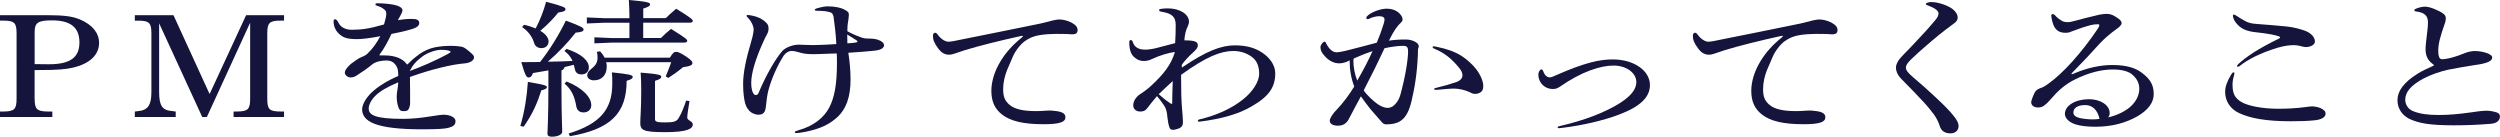
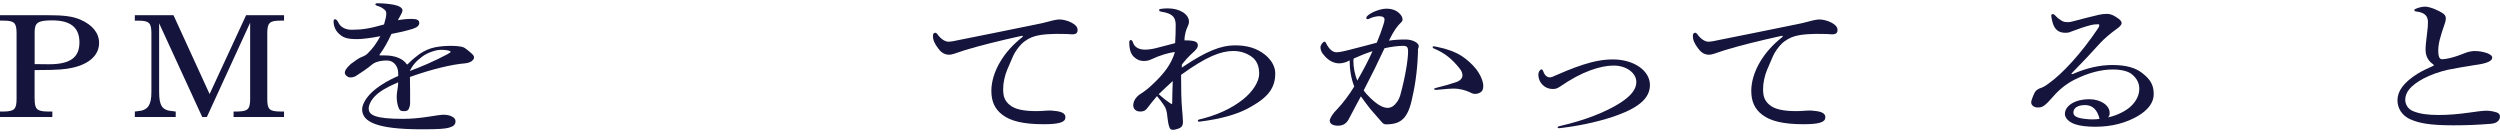
<svg xmlns="http://www.w3.org/2000/svg" id="_レイヤー_2" viewBox="0 0 665.3 36.39">
  <defs>
    <style>.cls-1{fill:#14143c;}</style>
  </defs>
  <g id="_レイヤー_2-2">
    <path class="cls-1" d="M9.22,26.27c0,2.78.59,3.37,3.48,3.41h1.23v1.45H0v-1.45h.93c2.89-.04,3.48-.59,3.48-3.41V8.86c0-2.78-.59-3.37-3.48-3.37h-.93v-1.45h12.4c4.8,0,6.96.31,9.07,1.22,3.19,1.41,4.9,3.57,4.9,6.16,0,3.22-2.55,5.57-7.01,6.59-1.91.43-3.82.63-9.12.63h-1.03v7.65ZM9.22,17.06c1.13,0,1.28,0,3.68.04,5.83.04,8.24-1.84,8.24-5.8s-2.3-5.88-7.31-5.88c-3.73,0-4.61.63-4.61,3.1v8.55Z" />
    <path class="cls-1" d="M75.59,5.49h-.98c-2.89,0-3.48.59-3.48,3.37v17.41c0,2.86.54,3.37,3.48,3.41h.98v1.45h-13.43v-1.45h.93c2.89-.04,3.48-.59,3.48-3.41V6.04l-11.52,25.1h-1.23l-11.47-24.94v18.27c0,3.69.83,4.9,3.53,5.1l.88.12v1.45h-10.88v-1.45l.88-.12c1.28-.08,2.21-.55,2.75-1.33.54-.82.78-1.92.78-3.76v-15.61c0-2.78-.59-3.37-3.48-3.37h-.93v-1.45h10.29l9.61,20.98,9.71-20.98h10.1v1.45Z" />
    <path class="cls-1" d="M89.11,5.1c.39,0,.69.39,1.03,1.06.54,1.06,1.81,1.76,3.38,1.76,2.75,0,4.66-.27,8.68-1.41.39-1.29.59-2.24.59-2.75,0-.55,0-.82-.54-1.25-.54-.47-1.13-.75-1.91-.98-.34-.12-.44-.2-.44-.39,0-.16.2-.27.49-.27,1.67,0,3.14.16,4.41.39,1.37.27,2.3.82,2.3,1.45,0,.39-.2.82-.39,1.14-.25.43-.49.86-.83,1.53,1.32-.24,2.4-.35,3.73-.35,1.42,0,1.96.35,1.96,1.1,0,.63-.54,1.18-1.81,1.57-1.96.59-3.73.98-5.59,1.33-.98,2.12-2.01,3.96-3.04,5.33-.1.12-.15.2-.15.27s.05.12.2.12h1.27c2.6,0,4.71.82,5.74,2.27.05.08.1.12.2.12s.15-.08.25-.2c1.08-1.1,2.06-1.88,3.04-2.59,1.13-.78,2.65-1.49,4.07-1.76,1.42-.27,2.7-.39,4.46-.39.83,0,1.57.08,2.16.16.69.08,1.18.27,1.62.63.49.35.98.75,1.52,1.25.49.43.64.75.64,1.02,0,.39-.2.71-.69,1.06-.39.27-1.03.47-1.81.55-3.19.24-8.63,1.49-14.56,3.61.05,2.39.05,5.02.05,6.94,0,.47-.1,1.02-.39,1.61-.25.39-.49.55-1.27.55-.83,0-1.13-.2-1.42-.94-.34-.9-.49-1.88-.49-3.02,0-.59.1-1.06.2-1.8.1-.67.2-1.22.2-1.92-3.19,1.37-4.95,2.43-6.18,3.69-1.08,1.1-1.67,2.39-1.67,3.29,0,1.73,1.67,2.75,9.17,2.75,2.06,0,4.41-.2,7.11-.63,1.67-.27,3.04-.47,3.63-.47,1.81,0,3.19.75,3.19,1.69s-.49,1.41-1.76,1.76c-.93.27-2.5.43-7.21.43-12.26,0-15.88-2.08-15.88-5.33,0-1.1.83-2.82,2.45-4.39,1.57-1.53,4.12-3.18,7.16-4.47,0-1.41-.1-1.92-.49-2.63-.64-1.06-1.52-1.49-2.55-1.49s-1.91.12-2.79.43c-.39.12-.83.39-1.08.59-1.32,1.1-2.5,1.92-4.12,2.94-.34.27-.93.55-1.72.55-.74,0-1.47-.71-1.47-1.22,0-.55.25-1.1,1.57-2.35,1.23-.94,2.26-1.61,2.84-1.84.69-.27,1.27-.55,1.67-.98,1.37-1.33,2.25-2.55,3.38-4.59-2.35.47-4.85.78-6.08.78-2.75,0-3.82-.35-5-1.49-.93-.86-1.37-2.12-1.37-3.25,0-.35.15-.55.39-.55ZM119.12,14.39c.69-.39.79-.47.79-.59s-.05-.16-.34-.27c-.44-.16-1.23-.27-2.25-.27-1.32,0-3.58.75-4.95,1.8-1.62,1.18-2.6,2.35-3.33,3.84,3.28-1.22,6.57-2.63,10.1-4.51Z" />
-     <path class="cls-1" d="M138.47,33.53c1.18-4.04,1.72-7.73,2.01-11.73,4.46.75,5.05.98,5.05,1.37s-.34.59-1.47.86c-.98,3.14-2.25,6.2-4.71,9.69l-.88-.2ZM150.78,13.02c4.07,1.33,5.93,3.18,5.93,4.9,0,1.18-.83,1.88-1.91,1.88s-1.62-.47-1.81-1.37c-.1-.43-.2-.78-.29-1.18-.78.2-1.62.39-2.45.59-.1.43-.34.71-.83.9v4.51c0,7.96.2,10.63.2,11.8,0,.78-1.23,1.33-2.75,1.33-.79,0-1.18-.27-1.18-.75,0-1.06.25-4.04.25-12.39v-4.51c-1.37.24-2.75.47-4.12.71-.29.9-.64,1.18-1.13,1.18-.59,0-.93-.51-1.96-4.08,1.81,0,3.48-.04,5-.04,2.55-3.25,4.9-7.02,6.86-11.02,4.22,1.57,4.71,1.92,4.71,2.39s-.54.67-2.11.82c-2.06,2.63-4.61,5.33-7.4,7.73,2.21-.04,4.36-.08,6.57-.2-.44-1.02-1.08-1.84-2.16-2.67l.59-.55ZM139.46,6.59c1.23.27,2.25.63,3.09.98,1.13-2.12,2.06-4.51,2.79-7.1,4.76,1.25,5.15,1.53,5.15,2,0,.43-.49.67-1.91.86-1.37,1.69-2.99,3.37-4.8,4.86,1.52.9,2.21,1.96,2.21,2.82,0,1.06-.78,1.8-1.91,1.8-.93,0-1.67-.51-1.91-1.29-.54-1.84-1.72-3.33-3.24-4.31l.54-.63ZM150.78,21.69c4.22,1.69,6.57,4.16,6.57,6.31,0,1.22-.93,1.92-2.06,1.92s-1.72-.63-1.91-1.53c-.44-2.63-1.28-4.63-3.14-6.12l.54-.59ZM151.32,35.53c8.24-2.55,11.62-6.27,11.62-13.25,0-1.14,0-2.12-.1-3.02,4.61.47,5.54.71,5.54,1.18s-.54.75-1.62,1.06c0,8.75-4.36,12.9-15.1,14.75l-.34-.71ZM167.5,4.59c0-1.76-.05-2.67-.15-4.59,5.05.43,5.64.71,5.64,1.14,0,.39-.29.67-1.81,1.14v2.55h5.98c.88-.82,1.67-1.61,2.79-2.51,4.17,2.55,4.41,2.94,4.41,3.25,0,.27-.25.47-.74.47h-12.45v4.08h4.71c.83-.86,1.62-1.53,2.7-2.43,3.97,2.47,4.31,2.82,4.31,3.18,0,.27-.29.47-.78.47h-19.32l-4.61.2v-1.61l4.61.2h4.71v-4.08h-6.72l-4.61.2v-1.61l4.61.2h6.72v-.24ZM178.28,15.33c.78-1.29,1.13-1.53,1.62-1.53.44,0,.98.12,2.7,1.25,1.42.98,1.67,1.33,1.67,1.73,0,.55-.64.86-2.5,1.1-1.37,1.14-2.45,1.92-3.92,2.86l-.69-.43c.54-1.25,1.03-2.43,1.47-3.76h-17.31c.1.39.15.75.15,1.1,0,2.35-1.32,3.73-3.43,3.73-.93,0-1.81-.51-1.76-1.41.05-.67.39-1.1,1.32-1.84.98-.82,1.42-1.61,1.42-2.75,0-.59-.05-1.18-.2-1.57l.88-.16c.44.47.88,1.06,1.18,1.69h17.4ZM183.48,26.9c-.25,1.65-.59,3.61-.59,4.39s1.47.94,1.47,1.8c0,1.18-1.42,2.08-7.4,2.08s-6.57-.59-6.57-2.55c0-1.22.25-3.53.25-8.55,0-2.12-.05-3.29-.15-4.75,5,.39,5.49.67,5.49,1.1,0,.39-.34.67-1.67,1.1v10.16c0,.67.39.9,2.65.9,2.4,0,3.09-.27,3.63-1.14.79-1.25,1.47-3.1,2.01-4.67l.88.12Z" />
-     <path class="cls-1" d="M199.03,4c.29,0,.74.08,1.13.16,1.42.27,2.65.82,3.58,1.73.59.51.79.94.79,1.73,0,.55-.15,1.02-.44,1.57-.34.63-.59,1.06-.74,1.45-2.35,5.06-3.43,8.94-3.43,11.37,0,2.2.59,3.29,1.18,3.29.39,0,.64-.2.83-.71,1.96-4.71,4.61-9.18,6.23-10.98.74-.9,2.75-1.73,4.41-1.73.93,0,2.06.12,3.87.12,1.62,0,4.46-.16,6.13-.27-.15-2.71-.44-5.14-.74-7.25-.15-.74-.34-1.02-.93-1.22-.83-.27-1.86-.39-3.53-.39-.34,0-.54-.08-.54-.24s.15-.27.49-.39c1.03-.31,2.16-.55,2.89-.55,2.01,0,3.63.35,4.66.94.88.47,1.03.71,1.03,1.41,0,.27-.05.71-.1,1.02-.15.82-.29,1.8-.29,2.82v.43c.98.55,2.06,1.06,3.58,1.61.69.27,1.23.35,2.5.35,2.11,0,3.68.9,3.68,1.73,0,.71-.69,1.29-2.55,1.49-1.72.2-4.07.35-6.96.55.29,1.96.59,4.43.59,7.1,0,4.78-1.23,7.88-3.43,9.96-2.21,2-4.56,3.18-8.68,4-1.23.23-1.91.31-2.3.31-.29,0-.44-.08-.44-.24s.2-.27.98-.51c3.87-1.06,6.77-3.25,8.24-6.12,1.32-2.59,2.01-5.96,2.01-11.73,0-.82,0-1.69-.05-2.59-1.72.08-3.24.12-4.61.16-1.13.04-1.37.04-1.62.04-1.76,0-2.65-.16-3.58-.43-.74-.23-1.62-.43-2.16-.43-.78,0-1.57.43-2.16,1.25-1.76,2.78-3.19,6.08-4.02,9.06-.39,1.45-.54,2.9-.69,4.27-.15,1.84-.74,2.39-2.06,2.39-.44,0-1.08-.16-1.76-.55-.78-.47-1.42-1.41-1.72-2.47-.29-1.14-.54-2.75-.54-5.18,0-2.94.74-6.55,2.21-11.49.44-1.41.59-2.63.59-3.02,0-.78-.59-2.08-1.18-2.71-.39-.43-.69-.71-.69-.86s.1-.27.34-.27ZM225.5,11.53c.88-.04,1.62-.12,2.16-.2.39-.08.54-.16.54-.27s-.05-.2-.29-.35c-.69-.43-1.42-.9-2.45-1.53,0,.75.05,1.49.05,2.35Z" />
    <path class="cls-1" d="M249.4,9.02c.93,1.37,2.16,2.08,2.99,2.08.69,0,2.01-.27,3.09-.51,6.72-1.33,13.09-2.63,19.81-4,1.32-.24,2.45-.51,3.78-.86,1.37-.39,2.35-.55,2.89-.55.93,0,2.16.31,3.24.86,1.13.63,1.57,1.22,1.57,1.96,0,.82-.49,1.14-1.42,1.14-.29,0-.74-.04-1.32-.08-.98-.04-2.01-.04-3.09-.04-1.37,0-2.94.12-4.17.31-1.67.27-2.84.75-4.07,1.65-1.13.78-2.55,2.63-3.19,4.16-.59,1.37-1.03,2.39-1.47,3.41-.64,1.53-1.08,3.45-1.08,5.14,0,2.04.44,3.14,1.72,4.23,1.32,1.1,3.48,1.65,7.11,1.65.74,0,1.42-.04,1.96-.08.54-.04,1.13-.08,1.91-.08.25,0,.93.08,1.52.16,1.76.24,2.35.82,2.35,1.65,0,1.22-1.37,1.84-5.79,1.84-5.59,0-8.82-.9-10.93-2.47-2.06-1.53-2.99-3.57-2.99-6.43,0-2.43.83-5.22,2.45-7.88,1.37-2.27,3.28-4.39,5.59-6.24.25-.2.34-.31.34-.39s-.05-.12-.15-.12-.29.04-.49.08c-5.64,1.25-10.59,2.47-14.76,3.73-1.13.35-2.06.67-2.94.98-.49.16-.93.24-1.23.24-1.08,0-2.01-.39-2.94-1.65-1.08-1.41-1.42-2.39-1.42-3.33,0-.59.25-.86.59-.86.25,0,.34.08.54.31Z" />
    <path class="cls-1" d="M312.58,13.84c-1.47.2-3.82.82-6.13,1.92-.74.35-1.32.47-2.06.47-1.03,0-1.76-.31-2.6-1.06-.78-.71-1.27-1.88-1.27-3.92,0-.39.15-.59.39-.59s.39.16.54.47c.39,1.45,1.62,2.08,3.29,2.08.98,0,2.21-.2,3.33-.51,1.37-.35,2.84-.75,4.66-1.22.1-1.61.15-3.18.15-4.78,0-2.16-.88-3.1-3.73-3.57-.49-.08-.69-.2-.69-.43,0-.2.2-.31.59-.35.59-.08,1.13-.12,1.72-.12,3.28,0,5.64,1.61,5.64,3.53,0,.43-.15.94-.39,1.41-.39.71-.78,2.16-.83,3.57,2.99,0,3.58.43,3.58,1.37,0,.43-.25.86-.88,1.49-1.67,1.49-2.65,2.63-3.38,3.61v.78c6.52-4.43,10.49-5.92,14.12-5.92,3.33,0,5.88.78,8.04,2.51,1.81,1.49,2.7,3.25,2.7,4.94,0,3.57-1.57,6.12-6.28,8.78-3.24,1.96-7.84,3.33-13.88,4.08-.34,0-.44-.08-.44-.27,0-.16.15-.27.34-.31,4.71-1.1,8.68-2.94,11.72-5.37,2.6-2.08,4.26-4.74,4.26-6.78,0-1.8-.49-3.18-1.52-4.16-1.42-1.25-3.33-1.92-5.34-1.92-3.33,0-7.21,1.49-13.92,6.35,0,3.92.05,6.63.25,8.98.1,1.14.25,2.78.25,3.57,0,.86-.29,1.37-1.03,1.69-.69.27-1.23.39-1.67.39s-.78-.2-.93-.75c-.25-.71-.39-1.57-.49-2.47-.15-1.73-.39-2.55-.98-3.37-.54-.78-1.08-1.53-1.81-2.39-.98,1.14-1.86,2.27-2.65,3.29-.44.59-.98.82-1.81.82-.54,0-.98-.16-1.27-.39-.39-.31-.59-.71-.59-1.29,0-.43.15-.98.39-1.41.29-.55.88-1.22,1.62-1.65.88-.55,2.01-1.41,2.79-2.16,3.53-3.25,5.29-5.73,6.23-8.74v-.2ZM311.94,27.53c.05-2.12.05-4,.15-5.96-1.32,1.18-2.55,2.39-3.73,3.49.88.82,1.86,1.61,3.09,2.43.15.12.25.16.34.16s.15-.04.15-.12Z" />
    <path class="cls-1" d="M359.19,16.04c-.83.51-1.86.82-2.79.82-1.47,0-2.89-.75-4.02-2.12-.69-.75-.98-1.45-.98-2.16,0-.63.69-1.49,1.08-1.49.15,0,.25.04.34.27.93,1.88,1.91,2.55,2.84,2.55.59,0,1.57-.16,3.38-.63,2.4-.63,4.95-1.25,7.35-1.92.74-1.76,1.28-3.25,1.77-4.82.2-.55.29-1.06.29-1.37,0-.55-.49-.86-1.42-.86-.83,0-1.86.27-2.65.67-.15.08-.25.12-.44.12s-.34-.12-.34-.35c0-.2.15-.43.49-.71,1.18-.94,3.38-1.73,4.9-1.73,1.81,0,3.14.67,3.97,1.92.2.31.29.63.29.98,0,.27-.1.47-.49.86-.83.78-1.76,1.92-3.14,4.75,1.23-.2,2.6-.31,4.46-.31s3.48.9,3.48,1.76c0,.24-.1.55-.2.78-.05,4.47-.64,9.14-1.47,12.67-1.13,5.84-3.09,7.37-7.01,7.37-.54,0-.78-.16-1.23-.67-1.13-1.29-2.11-2.43-3.04-3.49-1.03-1.29-1.86-2.47-2.45-3.29-.83,1.49-2.01,3.76-3.24,6.08-.59,1.1-1.47,1.73-2.84,1.73s-2.21-.51-2.21-1.33c0-.63.83-1.96,2.01-3.1,1.42-1.49,3.24-3.88,4.51-6-.83-2.12-1.23-4.51-1.23-6.98ZM360.26,15.57c-.05.2-.1.35-.1.55,0,1.84.39,3.76,1.03,5.33,1.67-2.9,2.89-5.22,4.07-7.84-1.91.63-3.24,1.18-5,1.96ZM367.03,27.96c.83.51,1.62.75,2.25.75.44,0,.93-.16,1.32-.39.88-.59,1.67-1.69,2.06-3.06,1.32-4.78,2.06-9.45,2.06-11.57,0-1.14-.29-1.49-1.37-1.49-1.23,0-3.14.24-4.9.63-1.76,3.8-3.38,7.06-5.54,11.22.78,1.18,2.6,2.98,4.12,3.92ZM383.11,23.84c-.29.04-.64.08-.83.08-.34,0-.64-.04-.64-.2s.1-.24.59-.35c1.96-.47,3.87-1.02,5.34-1.53,1.08-.39,1.62-1.06,1.62-1.76,0-.63-.25-1.22-.74-1.84-2.06-2.59-4.02-4.16-6.86-5.33-.25-.12-.34-.24-.34-.39,0-.12.1-.2.29-.2.15,0,.34.04.74.12,2.89.59,4.9,1.33,6.72,2.47,1.32.86,2.84,2.2,3.87,3.53,1.13,1.49,1.86,3.22,1.86,4.43,0,.9-.25,1.45-.83,1.76-.44.24-.83.35-1.27.35-.54,0-.74-.04-1.47-.43-1.23-.59-2.89-.98-4.31-.98-.88,0-2.21.12-3.73.27Z" />
    <path class="cls-1" d="M410.65,18.86c.39,1.18,1.03,1.73,1.81,1.73.39,0,.74-.16,2.06-.75,3.48-1.53,6.37-2.59,8.92-3.25,2.11-.55,3.97-.78,5.74-.78,5.64,0,9.9,2.98,9.9,6.82,0,3.29-2.65,5.8-8.48,7.96-4.02,1.49-9.32,2.74-14.66,3.41-.59.08-.83.12-1.03.12-.25,0-.39-.08-.39-.24s.1-.24.64-.35c6.67-1.53,12.21-3.73,16.03-6.16,3.04-1.96,4.27-3.76,4.27-5.53,0-2.43-2.65-4.39-6.03-4.39-1.81,0-3.82.39-6.28,1.29s-5.15,2.35-7.94,4.27c-.83.55-1.18.67-2.06.67-2.06,0-3.77-1.69-3.77-3.84,0-.67.44-1.37.83-1.37.2,0,.29.08.44.39Z" />
    <path class="cls-1" d="M451.63,9.02c.93,1.37,2.16,2.08,2.99,2.08.69,0,2.01-.27,3.09-.51,6.72-1.33,13.09-2.63,19.81-4,1.32-.24,2.45-.51,3.78-.86,1.37-.39,2.35-.55,2.89-.55.93,0,2.16.31,3.24.86,1.13.63,1.57,1.22,1.57,1.96,0,.82-.49,1.14-1.42,1.14-.29,0-.74-.04-1.32-.08-.98-.04-2.01-.04-3.09-.04-1.37,0-2.94.12-4.17.31-1.67.27-2.84.75-4.07,1.65-1.13.78-2.55,2.63-3.19,4.16-.59,1.37-1.03,2.39-1.47,3.41-.64,1.53-1.08,3.45-1.08,5.14,0,2.04.44,3.14,1.72,4.23,1.32,1.1,3.48,1.65,7.11,1.65.74,0,1.42-.04,1.96-.08.54-.04,1.13-.08,1.91-.08.25,0,.93.08,1.52.16,1.76.24,2.35.82,2.35,1.65,0,1.22-1.37,1.84-5.79,1.84-5.59,0-8.82-.9-10.93-2.47-2.06-1.53-2.99-3.57-2.99-6.43,0-2.43.83-5.22,2.45-7.88,1.37-2.27,3.28-4.39,5.59-6.24.25-.2.34-.31.34-.39s-.05-.12-.15-.12-.29.04-.49.08c-5.64,1.25-10.59,2.47-14.76,3.73-1.13.35-2.06.67-2.94.98-.49.16-.93.24-1.23.24-1.08,0-2.01-.39-2.94-1.65-1.08-1.41-1.42-2.39-1.42-3.33,0-.59.25-.86.59-.86.25,0,.34.08.54.31Z" />
-     <path class="cls-1" d="M514.02.55c1.67,0,4.17.82,5.54,1.8.98.78,1.42,1.53,1.42,2.39,0,.55-.34,1.06-1.08,1.57-2.65,1.92-5.1,3.92-7.16,5.73-1.42,1.22-2.79,2.43-3.97,3.57-1.23,1.18-1.57,1.8-1.57,2.39,0,.63.44,1.29,1.86,2.51,2.06,1.76,3.97,3.41,5.74,5.1,2.16,2,3.92,3.73,5,5.1,1.08,1.33,1.42,2.12,1.42,2.78,0,1.25-.88,2-2.16,2-1.47,0-2.45-.63-2.84-1.92-.34-1.14-.93-2.23-1.62-3.18-.69-.9-1.47-1.92-2.7-3.25-1.42-1.57-3.48-3.65-5.98-6.2-1.03-1.1-1.37-2.12-1.37-2.9,0-1.02.64-2.16,2.11-3.61.93-.94,2.4-2.43,3.53-3.69,1.47-1.53,3.19-3.41,5.05-5.65.44-.59.64-1.06.64-1.53,0-.67-.93-1.41-2.75-2.08-.59-.2-.64-.27-.64-.39,0-.24.64-.55,1.52-.55Z" />
    <path class="cls-1" d="M551.43,19.73c.1,0,.2-.04.39-.12,3.48-1.53,7.11-2.31,10.25-2.31,3.87,0,6.28.78,7.99,2.12,2.25,1.73,3.09,3.25,3.09,5.65,0,2.2-1.47,4.2-4.27,5.84-3.14,1.8-6.86,2.82-11.28,2.82-2.25,0-4.02-.24-5.25-.63-1.86-.59-2.84-1.76-2.84-2.78,0-2.2,2.75-3.92,6.42-3.92,3.19,0,5.49,1.69,5.49,3.61,0,.43,0,.82-.44,1.22,2.45-.47,4.95-1.84,6.08-2.94,1.47-1.37,2.25-3.02,2.25-4.67,0-1.45-.59-2.67-1.86-3.76-.88-.82-2.7-1.37-5.15-1.37-3.09,0-6.52.82-10.44,2.82-2.06,1.06-3.97,2.63-5.44,4.35-2.3,2.63-2.89,2.94-4.12,2.94-1.03,0-1.76-.59-1.76-1.41,0-.27.29-1.22.88-2.47.29-.59.74-.9,1.32-1.18.88-.27,1.62-.67,2.45-1.33,3.58-2.51,8.68-8,13.14-14.67.2-.27.34-.63.34-.82s-.1-.27-.44-.27c-.54,0-1.23.08-1.72.2-1.52.39-3.19.94-5.34,1.76-.49.24-.88.31-1.57.31-1.76,0-2.84-.86-3.38-2.78-.2-.75-.34-1.45-.34-1.8,0-.27.15-.39.39-.39s.49.16.69.39c.54.63,1.18,1.1,1.91,1.49.44.2.78.27,1.47.27.39,0,.79-.08,1.37-.24,2.01-.55,4.8-1.25,6.86-1.73.69-.16,1.47-.24,2.11-.24.74,0,1.42.2,2.25.71,1.28.78,1.67,1.25,1.67,1.76,0,.47-.54,1.02-1.52,1.69-1.32.94-3.09,2.43-4.22,3.65-2.11,2.35-4.46,4.86-7.35,7.8-.2.2-.25.23-.25.31s.05.12.15.12ZM554.91,27.96c-2.01,0-3.14.78-3.14,2,0,.86.83,1.41,2.84,1.65.88.12,1.52.16,2.16.16s1.37-.04,1.96-.12c-.54-2.43-1.91-3.69-3.82-3.69Z" />
-     <path class="cls-1" d="M594.61,19.49c0,.2-.05.47-.15.82-.25.78-.34,1.61-.34,2.24,0,2.35.64,3.57,2.35,4.59s5.54,1.8,9.71,1.8c2.21,0,4.71-.08,7.55-.47.69-.08,1.13-.16,1.47-.16.88,0,1.77.2,2.45.51.98.51,1.23.86,1.23,1.45,0,.78-.83,1.49-2.75,1.73-1.96.2-4.02.27-6.47.27-6.72,0-10.93-.82-13.83-2.2-2.21-1.02-3.68-3.1-3.68-5.61,0-1.33.49-2.78,1.62-4.63.25-.39.44-.59.59-.59s.25.08.25.24ZM606.53,9.69c-.93-.35-2.84-.75-6.47-1.14-2.11-.24-3.53-.86-4.56-1.96-.79-.78-1.28-1.73-1.28-2.39,0-.2.1-.31.25-.31.2,0,.44.16.64.27.83.59,1.76,1.1,2.55,1.53.69.35,1.52.59,2.75.67,2.5.2,5.74.43,7.99.67,1.42.16,2.7.43,3.78.75,1.47.43,2.16.75,2.79,1.29.39.27,1.08,1.1,1.08,1.92,0,1.02-1.27,1.53-2.45,1.53-.39,0-.69-.08-1.13-.2-.69-.2-1.32-.31-1.96-.31-1.27,0-2.55.16-4.46.71-4.36,1.33-7.84,3.06-10,4.82-.2.16-.34.23-.49.23s-.25-.08-.25-.2.15-.31.34-.51c2.16-2,5.25-4.08,10.88-6.82.34-.16.29-.43,0-.55Z" />
    <path class="cls-1" d="M647.6,17.18c-1.37-.94-2.11-2.16-2.11-4,0-.94.15-2.27.39-4.2.2-1.37.25-2.47.25-3.06,0-1.73-.93-2.59-3.09-2.86-.34-.04-.54-.16-.54-.35,0-.16.15-.27.34-.35.79-.35,1.72-.59,2.55-.59,1.18,0,3.53.94,4.85,1.88.39.31.64.71.64,1.18,0,.35-.05.75-.15,1.06-1.42,4.08-1.86,5.8-1.86,7.57s.39,2.31,1.03,2.31c.83,0,2.55-.35,4.31-.98.59-.24,1.32-.51,2.06-.78.74-.27,1.67-.43,2.3-.43,1.23,0,2.45.24,3.48.63.93.43,1.18.75,1.18,1.1,0,.9-1.27,1.57-4.61,2-2.7.43-5.25.86-7.16,1.25-2.25.51-4.61,1.33-6.62,2.39-3.43,1.88-4.76,3.65-4.76,5.61,0,1.18.69,2.43,2.01,2.98,1.72.75,3.97,1.06,6.82,1.06s5.44-.24,8.48-.67c1.67-.27,3.48-.47,4.31-.47.88,0,1.96.2,2.75.47.59.24.83.55.83,1.1,0,.51-.2.86-.49,1.18-.44.43-1.03.67-2.06.75-3.48.27-6.28.39-9.81.39-6.28,0-9.27-.55-11.77-1.73-1.86-.94-3.14-2.71-3.14-4.94,0-2.39,1.57-4.67,5.34-7.06,1.18-.71,2.75-1.49,4.07-2.04.2-.08.29-.12.29-.2s-.05-.12-.15-.2Z" />
  </g>
</svg>